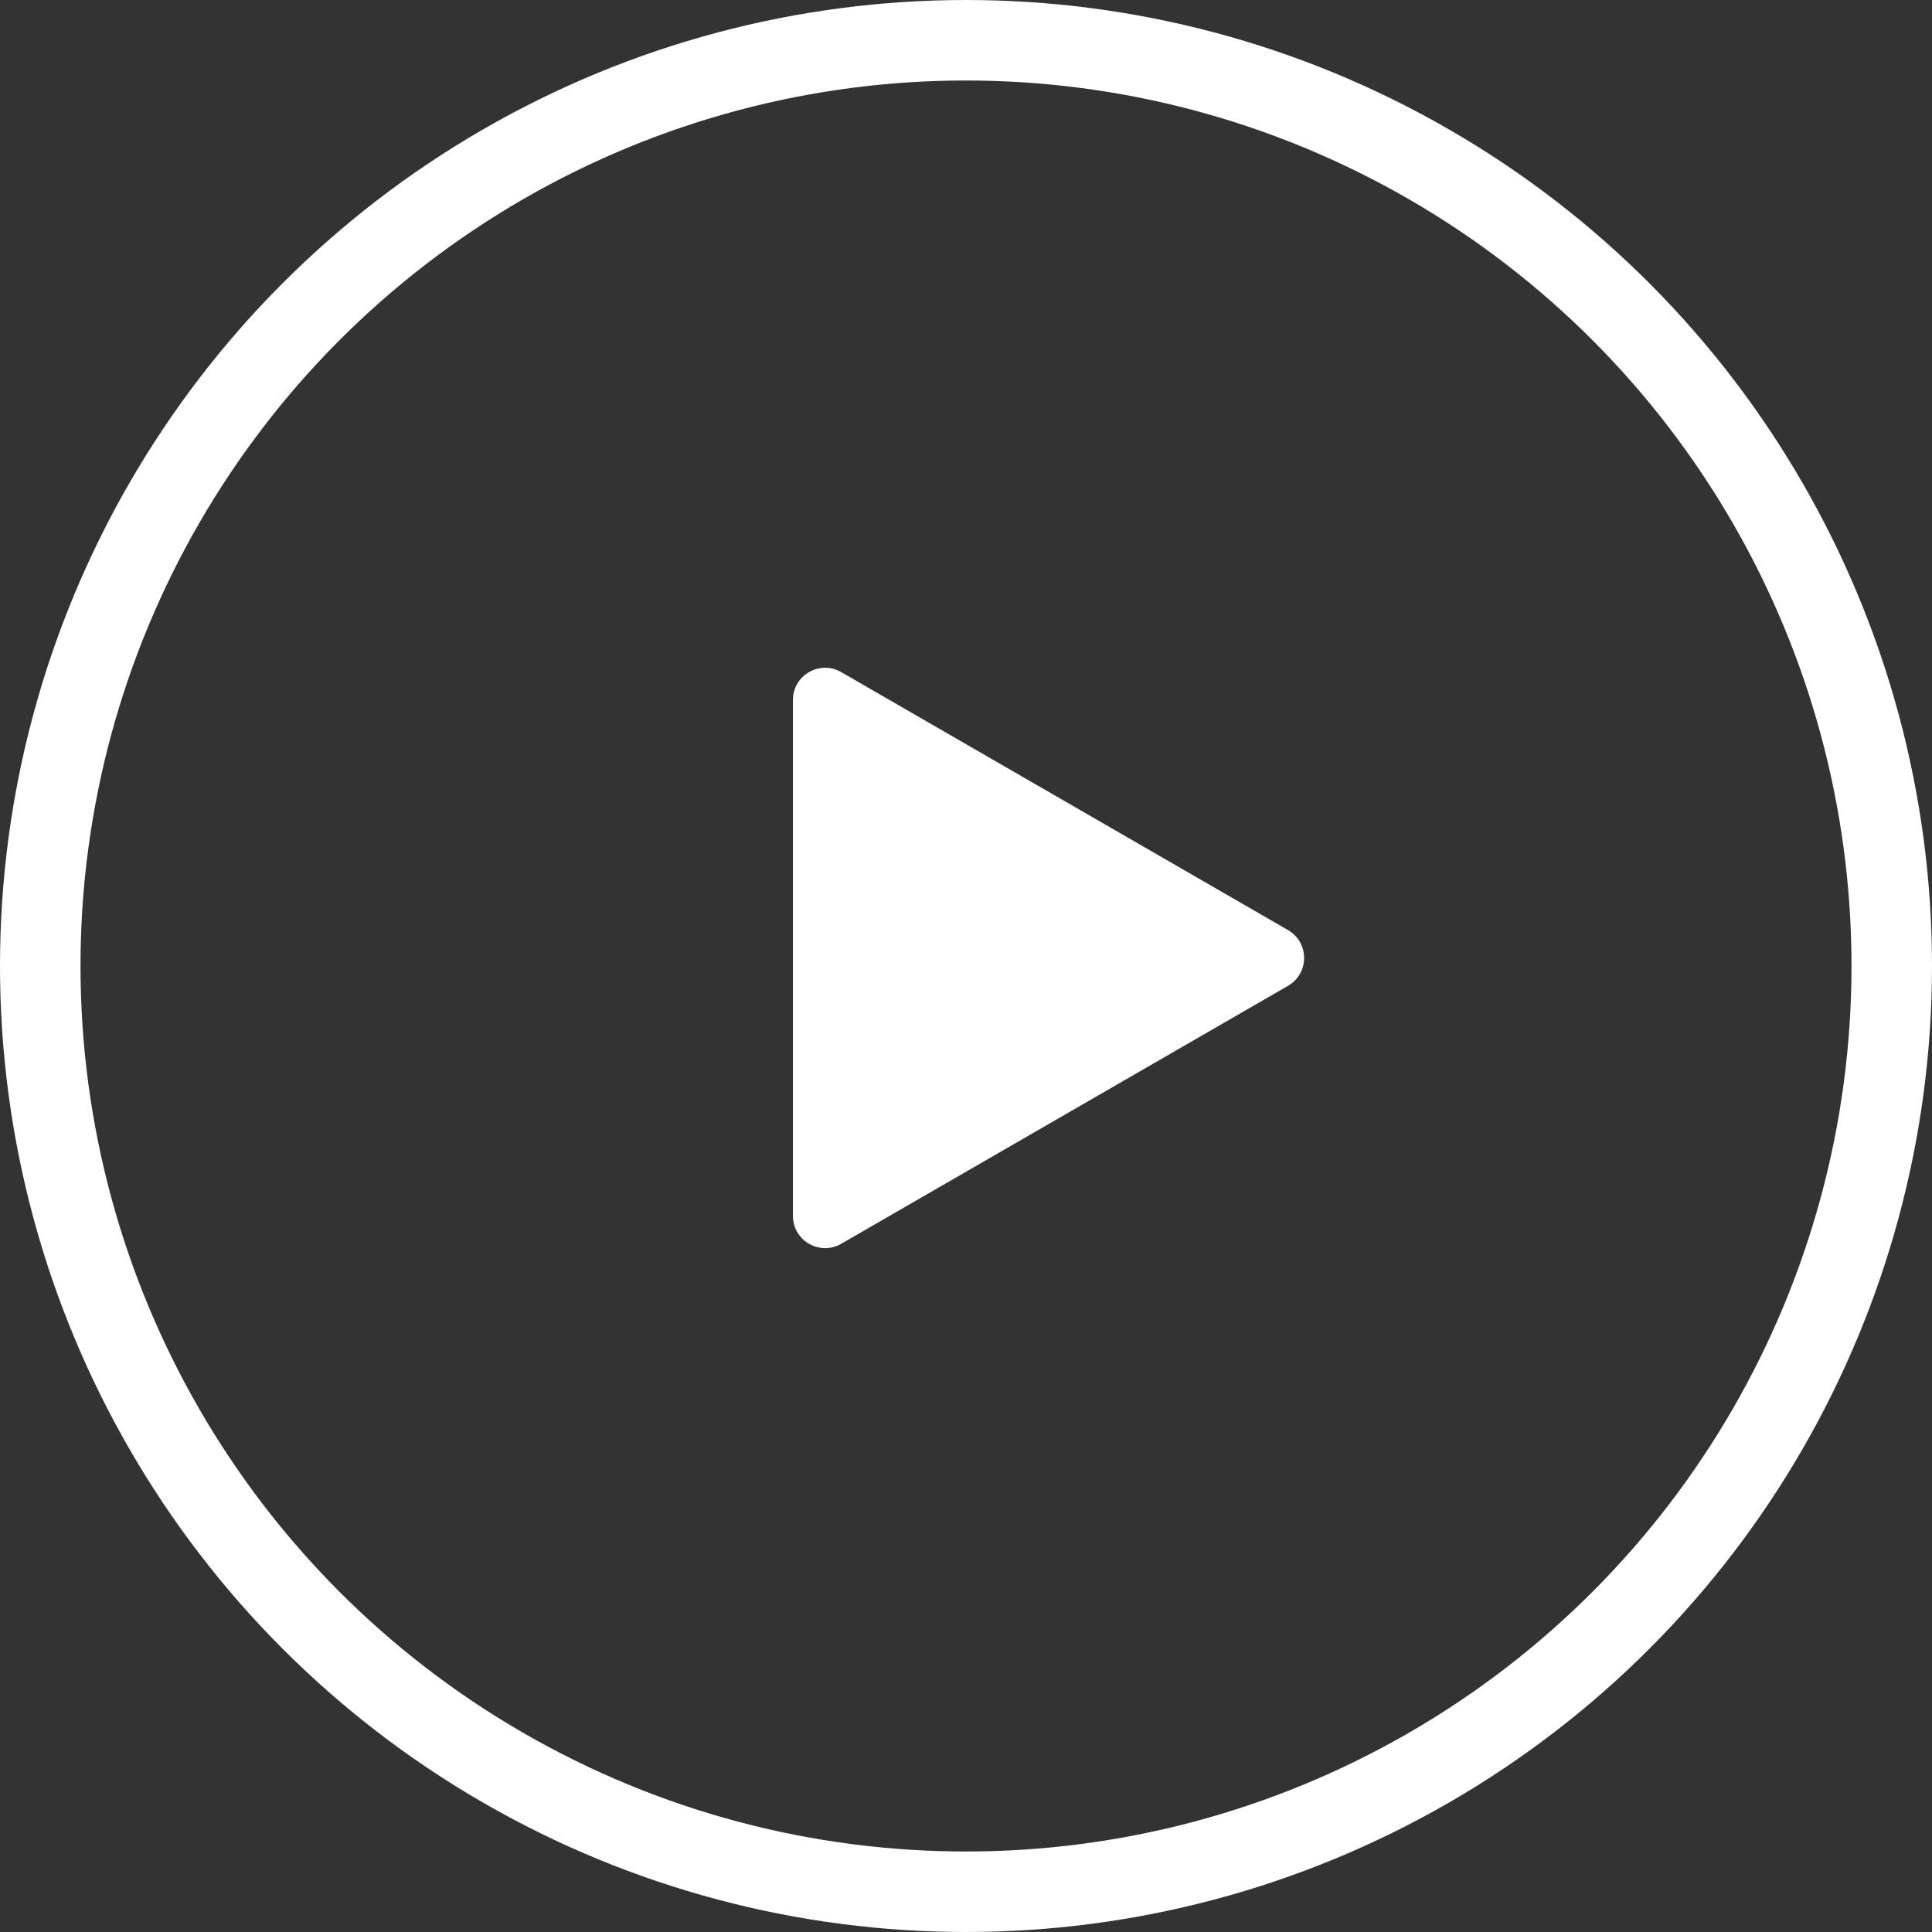
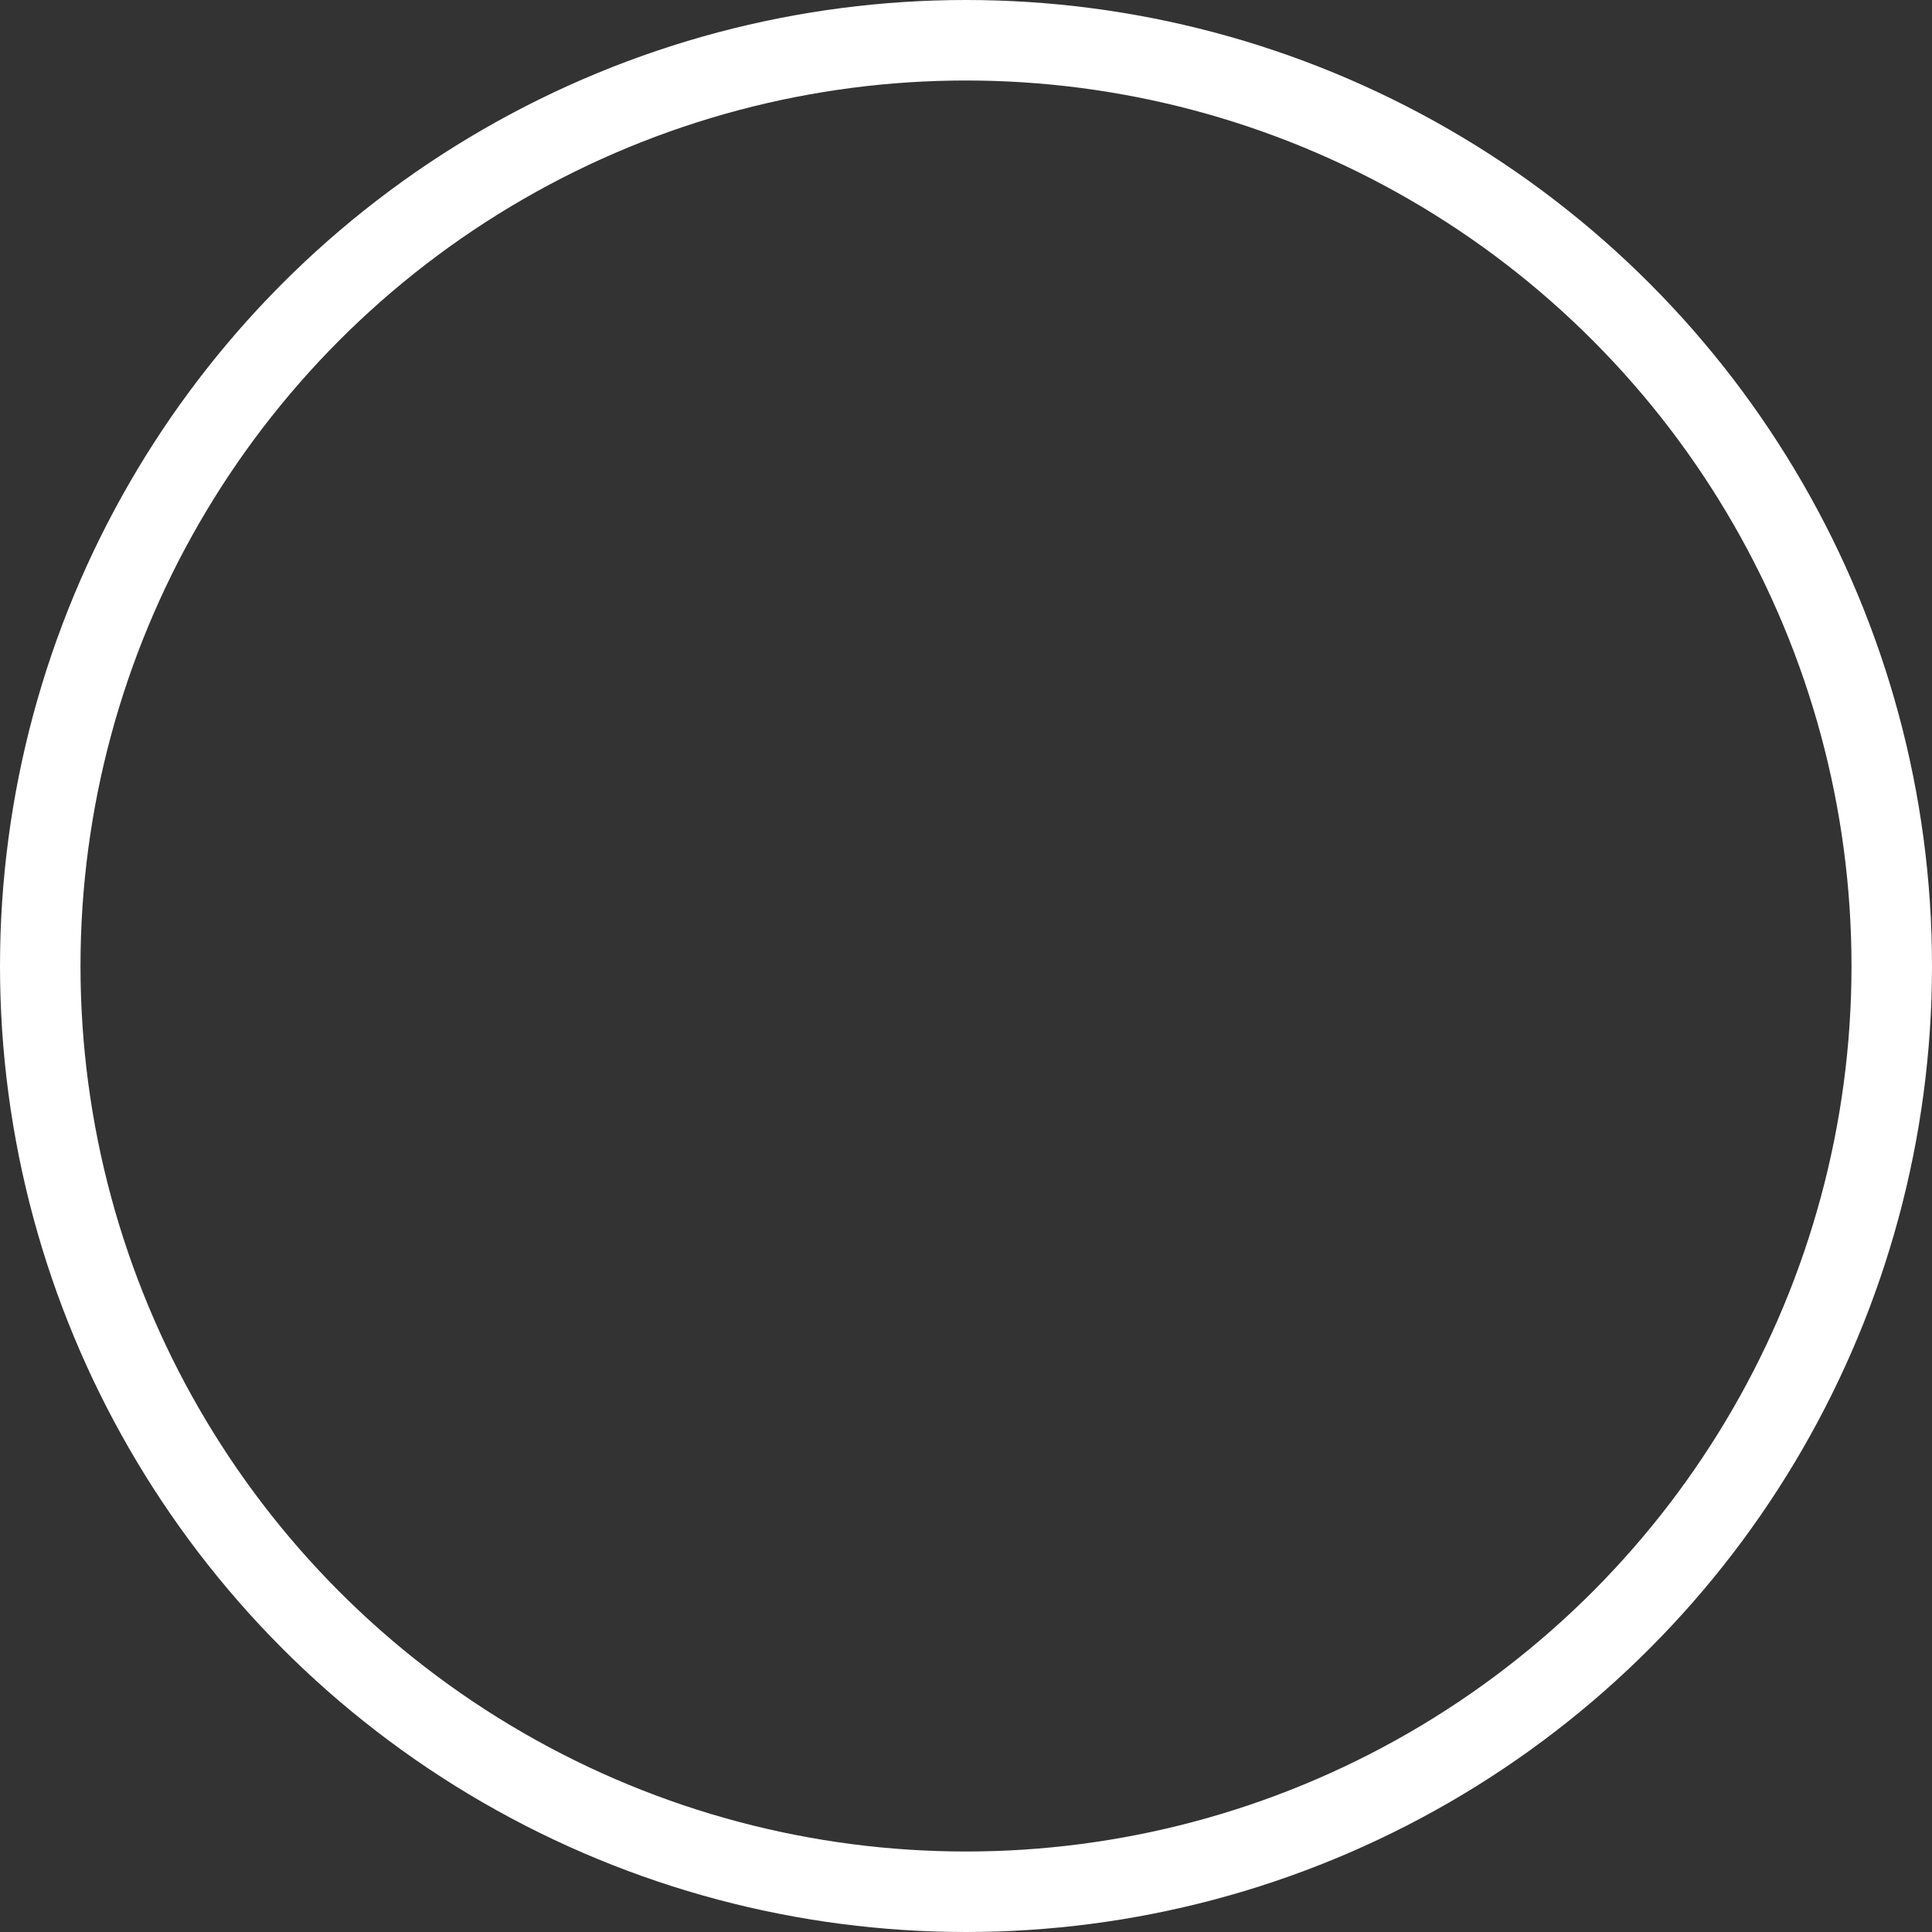
<svg xmlns="http://www.w3.org/2000/svg" width="120" height="120" viewBox="0 0 120 120" fill="none">
  <rect x="0" y="0" width="120" height="120" fill="#333333" stroke="none" />
  <circle cx="60" cy="60" r="57.5" stroke="white" stroke-width="5" />
-   <path d="M80 57.768C81.333 58.538 81.333 60.462 80 61.232L52.25 77.254C50.917 78.023 49.25 77.061 49.25 75.522L49.25 43.478C49.25 41.939 50.917 40.977 52.25 41.746L80 57.768Z" fill="white" />
</svg>